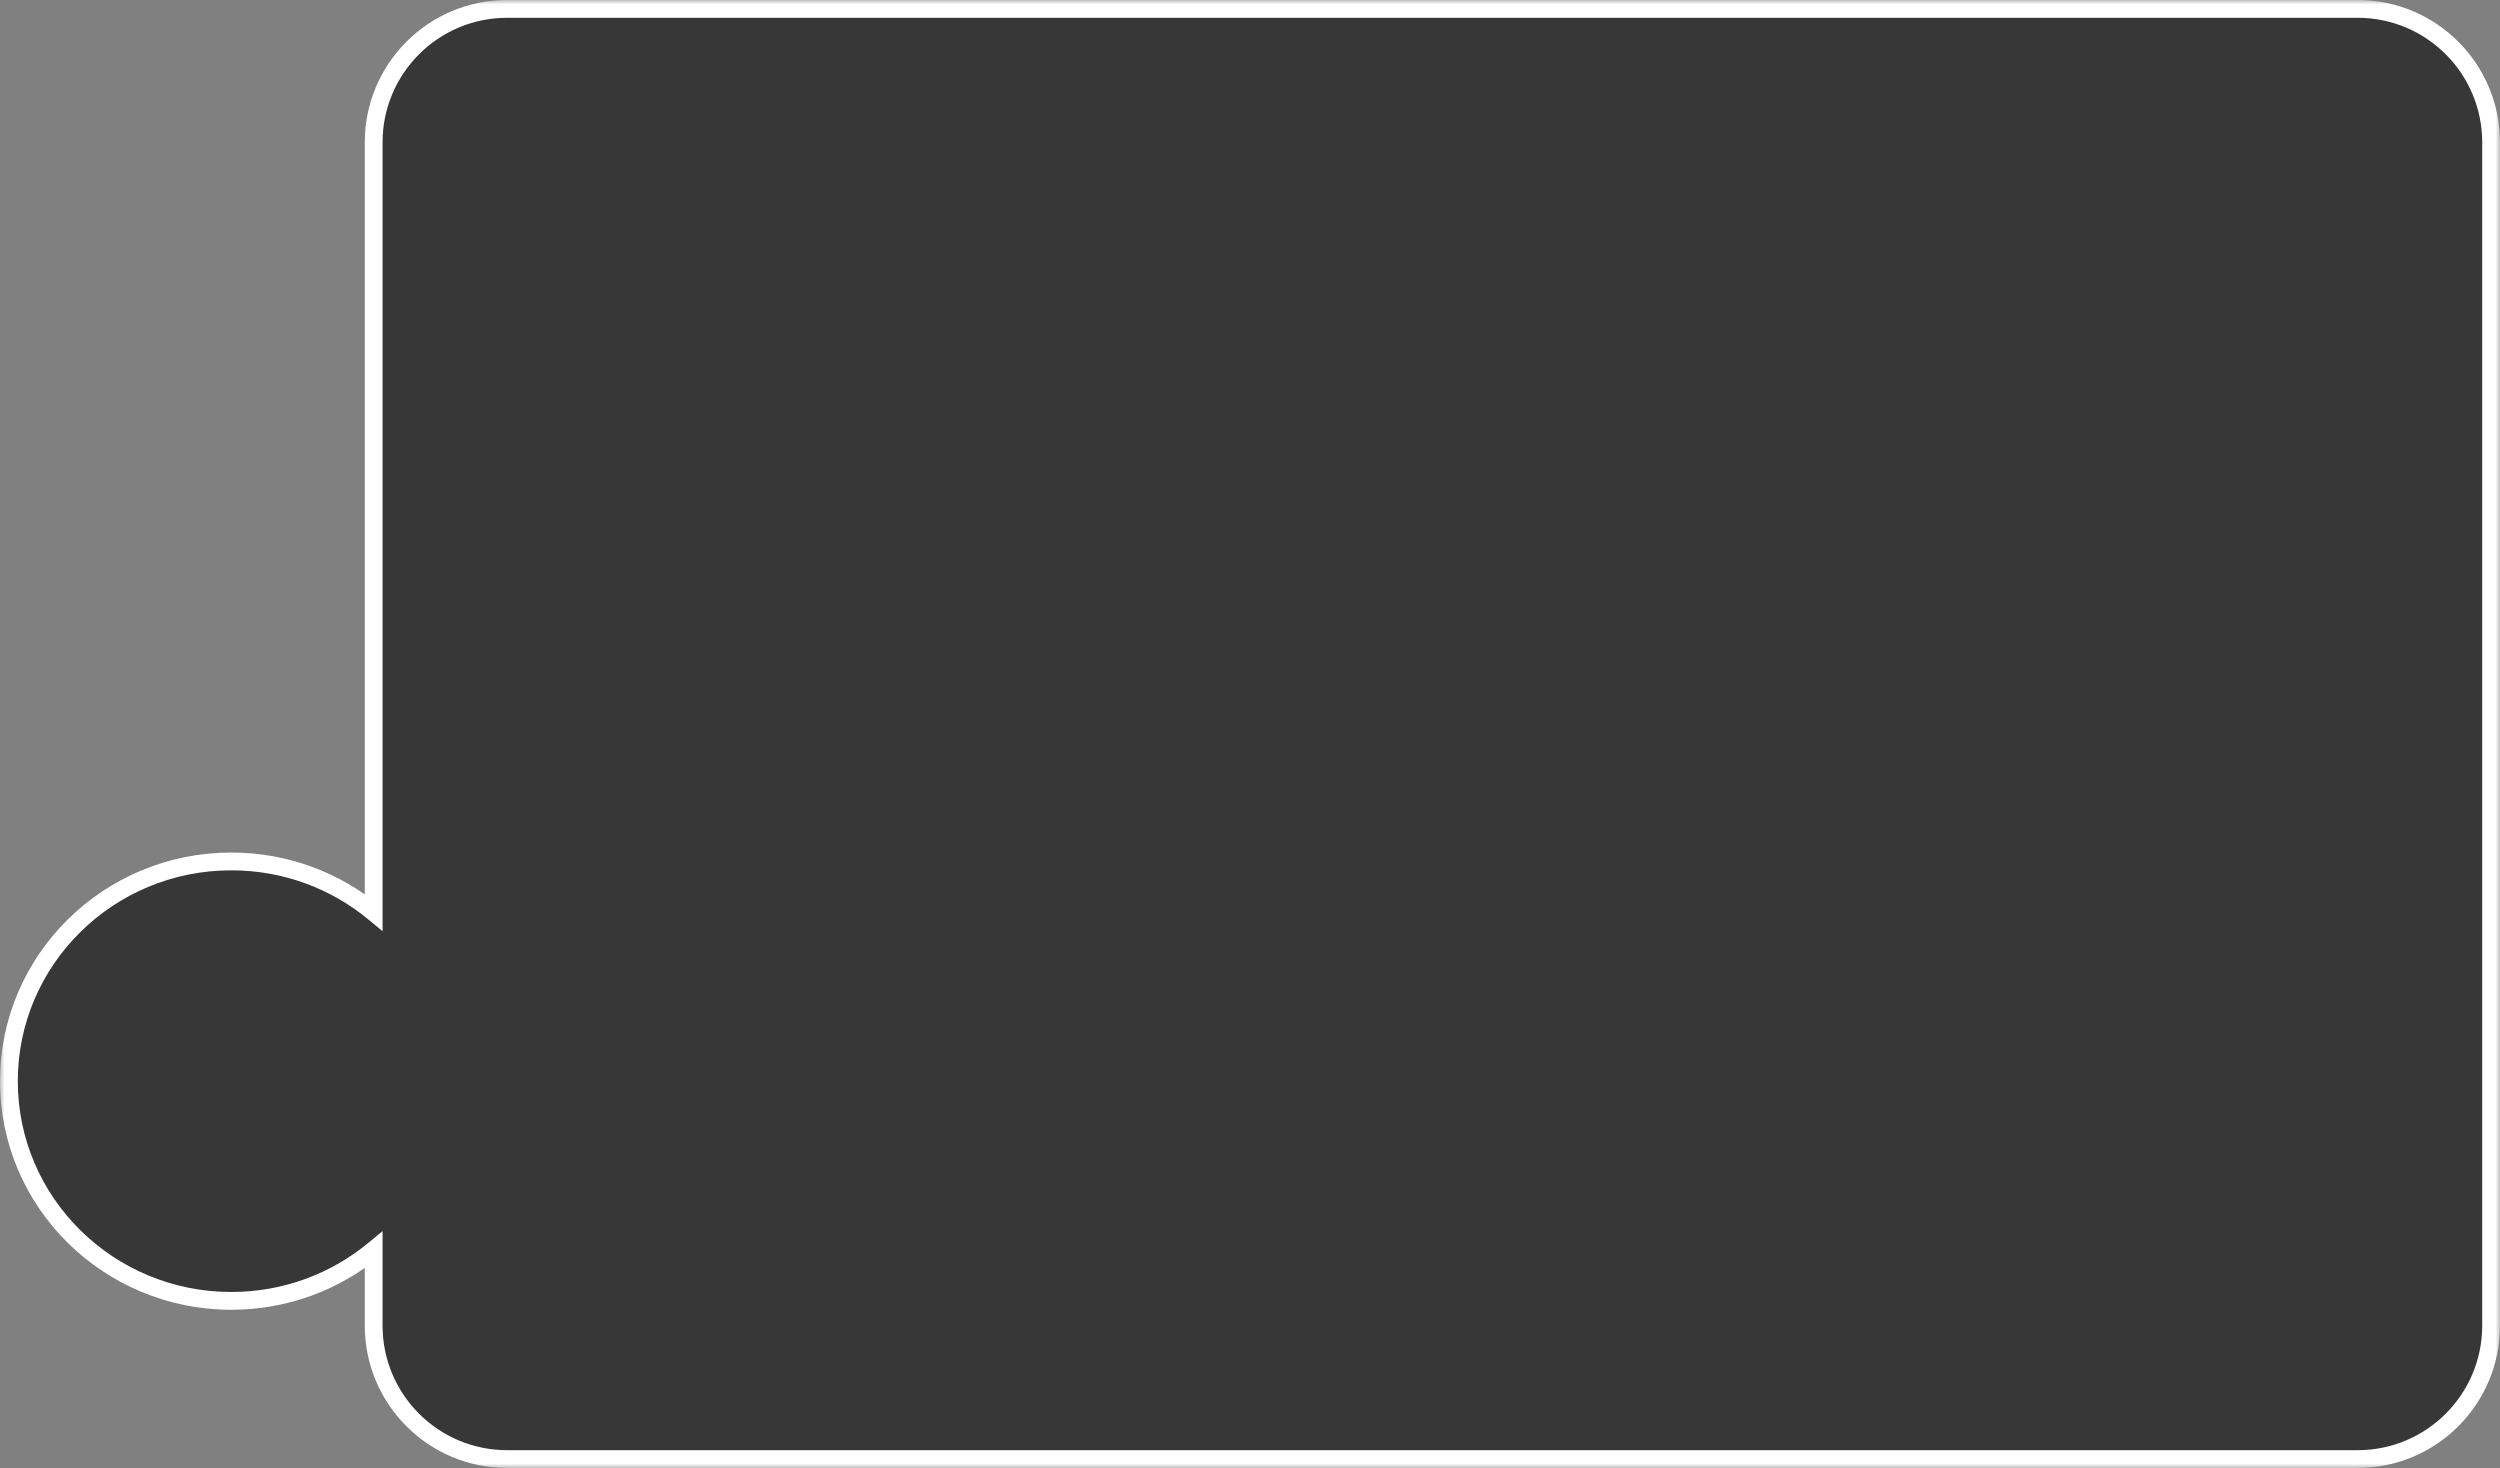
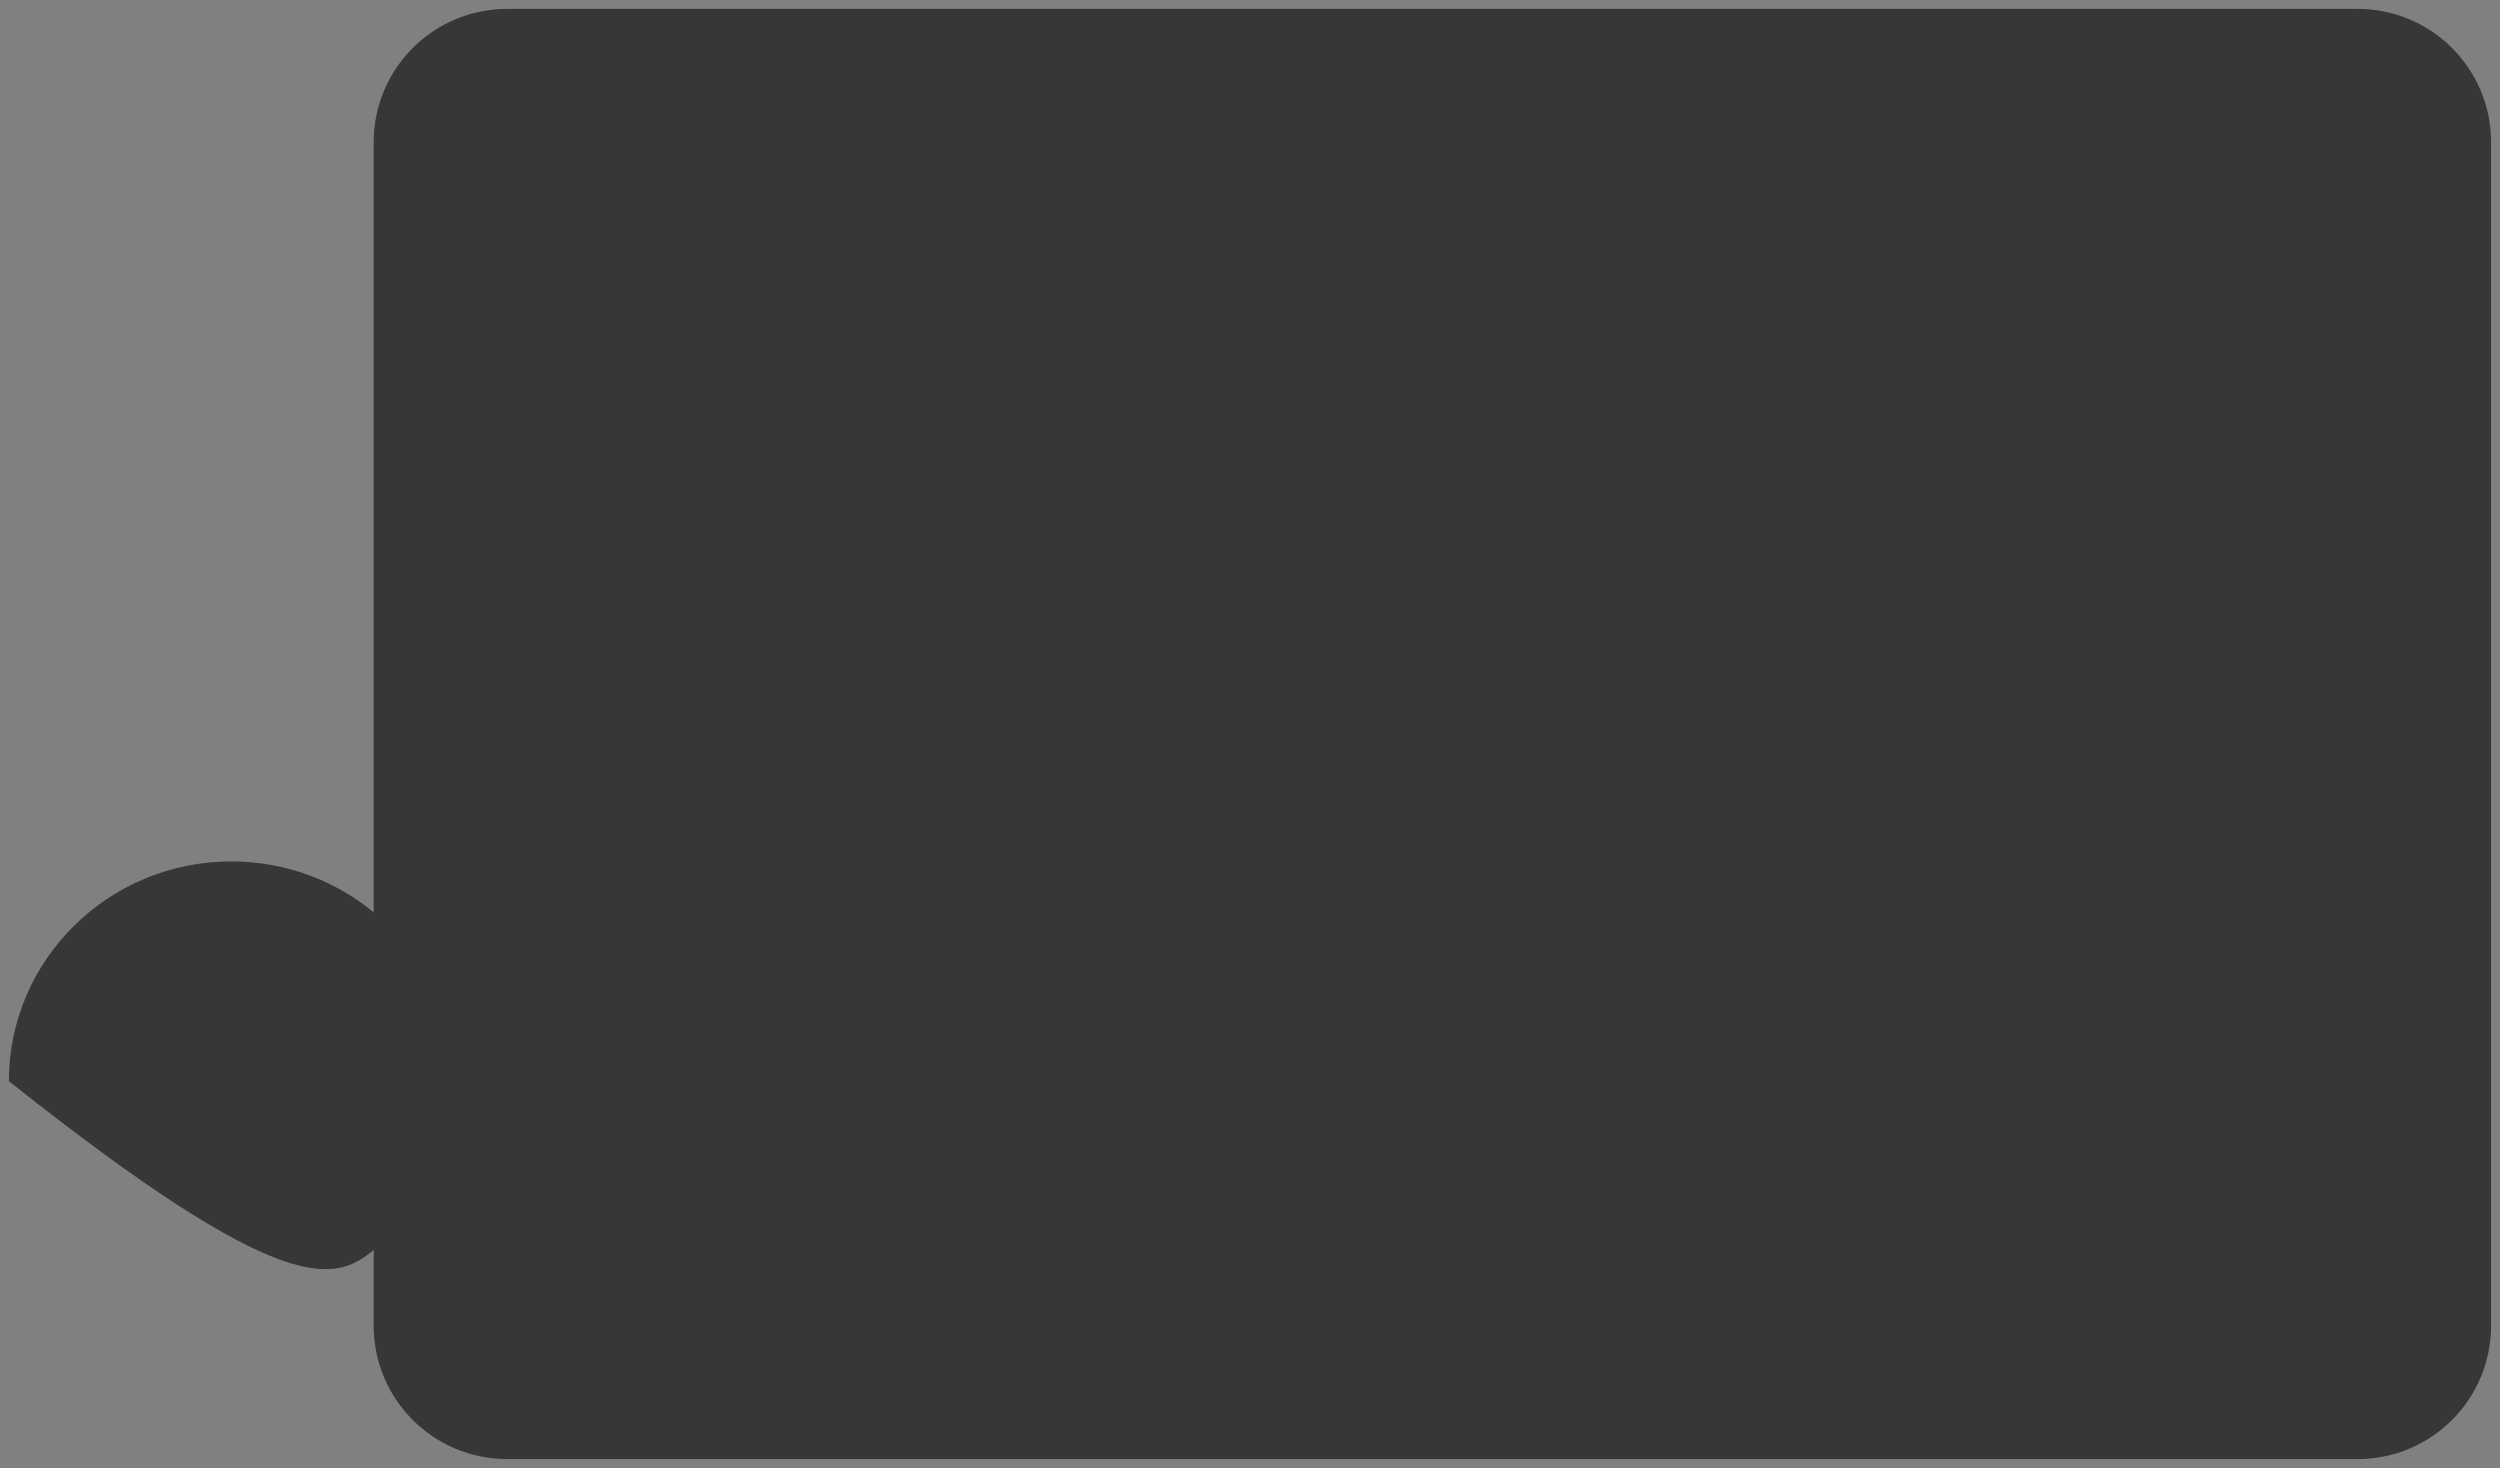
<svg xmlns="http://www.w3.org/2000/svg" width="281" height="165" viewBox="0 0 281 165" fill="none">
  <rect x="0" y="0" width="281" height="165" fill="#808080" stroke="none" />
  <mask id="path-1-outside-1_2383_381" maskUnits="userSpaceOnUse" x="0" y="0" width="281" height="165" fill="black">
-     <rect fill="white" width="281" height="165" />
-     <path fill-rule="evenodd" clip-rule="evenodd" d="M265 164C273.284 164 280 157.284 280 149V16C280 7.716 273.284 1 265 1H57C48.716 1 42 7.716 42 16V102.544C37.664 98.973 32.086 96.825 26 96.825C12.193 96.825 1 107.882 1 121.521C1 135.161 12.193 146.218 26 146.218C32.086 146.218 37.664 144.07 42 140.499V149C42 157.284 48.716 164 57 164H265Z" />
-   </mask>
-   <path fill-rule="evenodd" clip-rule="evenodd" d="M265 164C273.284 164 280 157.284 280 149V16C280 7.716 273.284 1 265 1H57C48.716 1 42 7.716 42 16V102.544C37.664 98.973 32.086 96.825 26 96.825C12.193 96.825 1 107.882 1 121.521C1 135.161 12.193 146.218 26 146.218C32.086 146.218 37.664 144.07 42 140.499V149C42 157.284 48.716 164 57 164H265Z" fill="#373737" />
-   <path d="M42 102.544L41.364 103.316L43 104.663V102.544H42ZM42 140.499H43V138.38L41.364 139.727L42 140.499ZM279 149C279 156.732 272.732 163 265 163V165C273.837 165 281 157.837 281 149H279ZM279 16V149H281V16H279ZM265 2C272.732 2 279 8.268 279 16H281C281 7.163 273.837 0 265 0V2ZM57 2H265V0H57V2ZM43 16C43 8.268 49.268 2 57 2V0C48.163 0 41 7.163 41 16H43ZM43 102.544V16H41V102.544H43ZM26 97.825C31.847 97.825 37.202 99.888 41.364 103.316L42.636 101.772C38.127 98.058 32.325 95.825 26 95.825V97.825ZM2 121.521C2 108.445 12.734 97.825 26 97.825V95.825C11.652 95.825 0 107.318 0 121.521H2ZM26 145.218C12.734 145.218 2 134.598 2 121.521H0C0 135.725 11.652 147.218 26 147.218V145.218ZM41.364 139.727C37.202 143.155 31.847 145.218 26 145.218V147.218C32.325 147.218 38.127 144.985 42.636 141.271L41.364 139.727ZM43 149V140.499H41V149H43ZM57 163C49.268 163 43 156.732 43 149H41C41 157.837 48.163 165 57 165V163ZM265 163H57V165H265V163Z" fill="white" mask="url(#path-1-outside-1_2383_381)" />
+     </mask>
+   <path fill-rule="evenodd" clip-rule="evenodd" d="M265 164C273.284 164 280 157.284 280 149V16C280 7.716 273.284 1 265 1H57C48.716 1 42 7.716 42 16V102.544C37.664 98.973 32.086 96.825 26 96.825C12.193 96.825 1 107.882 1 121.521C32.086 146.218 37.664 144.07 42 140.499V149C42 157.284 48.716 164 57 164H265Z" fill="#373737" />
</svg>